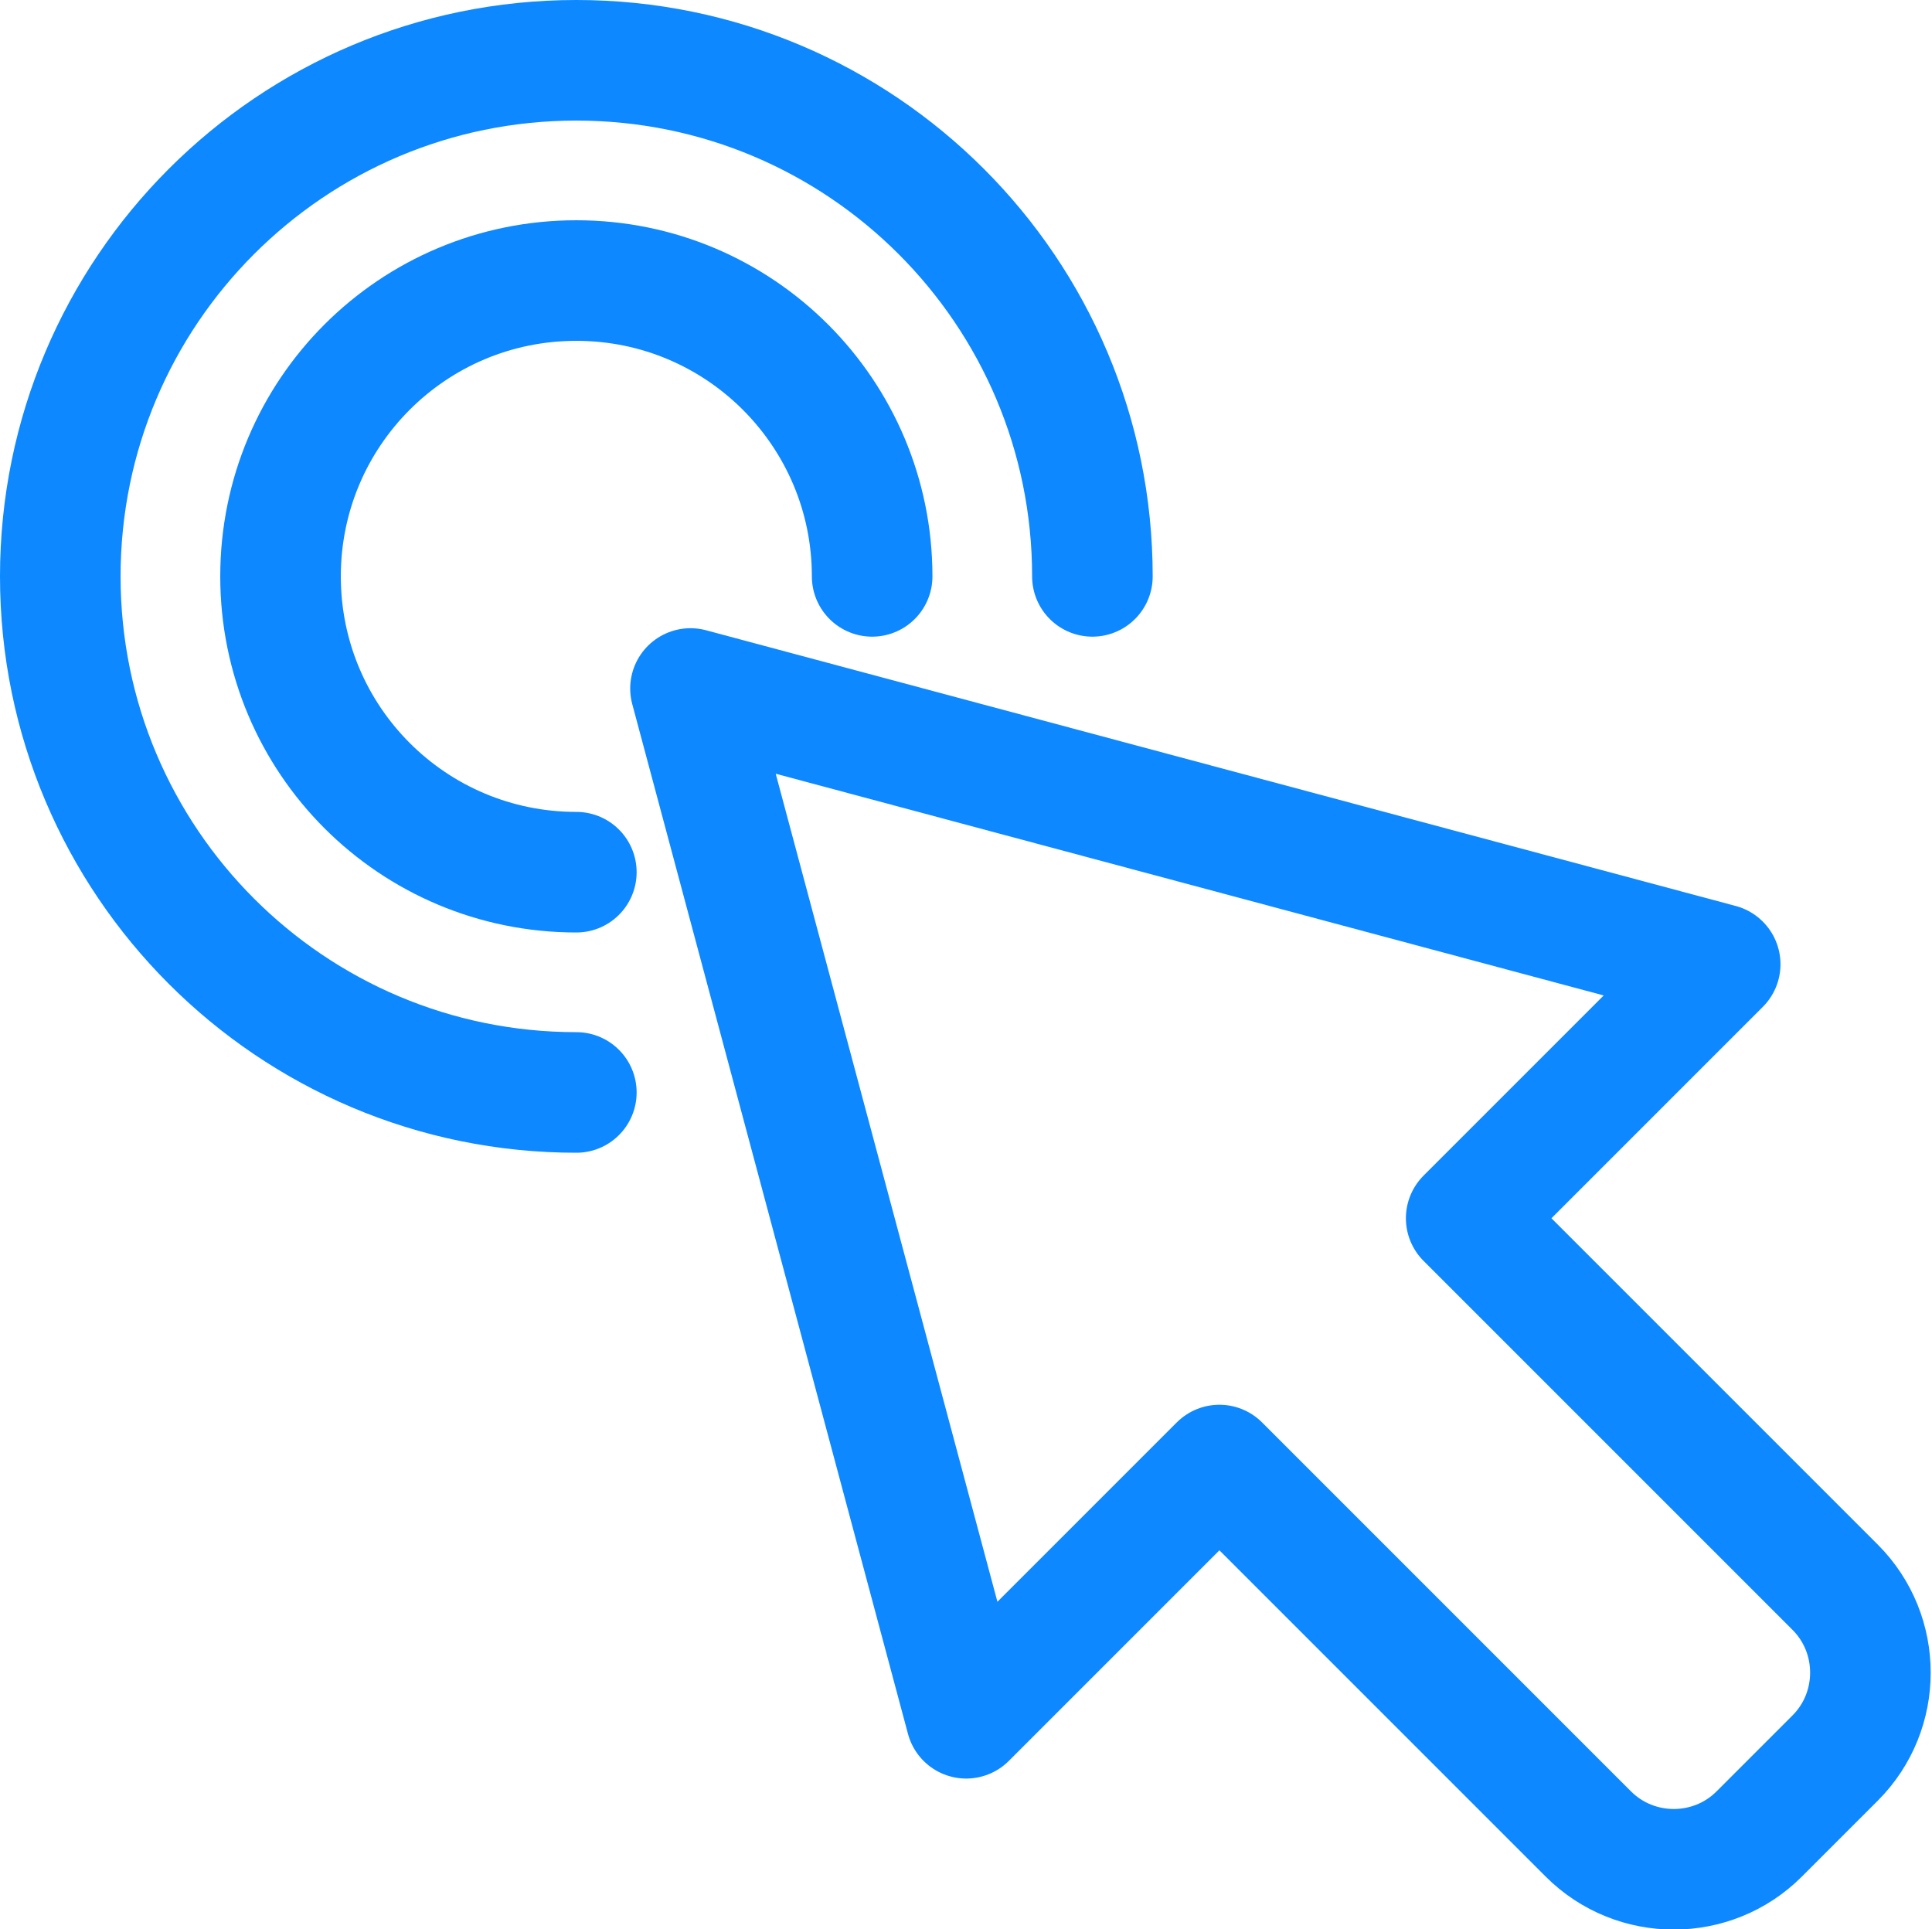
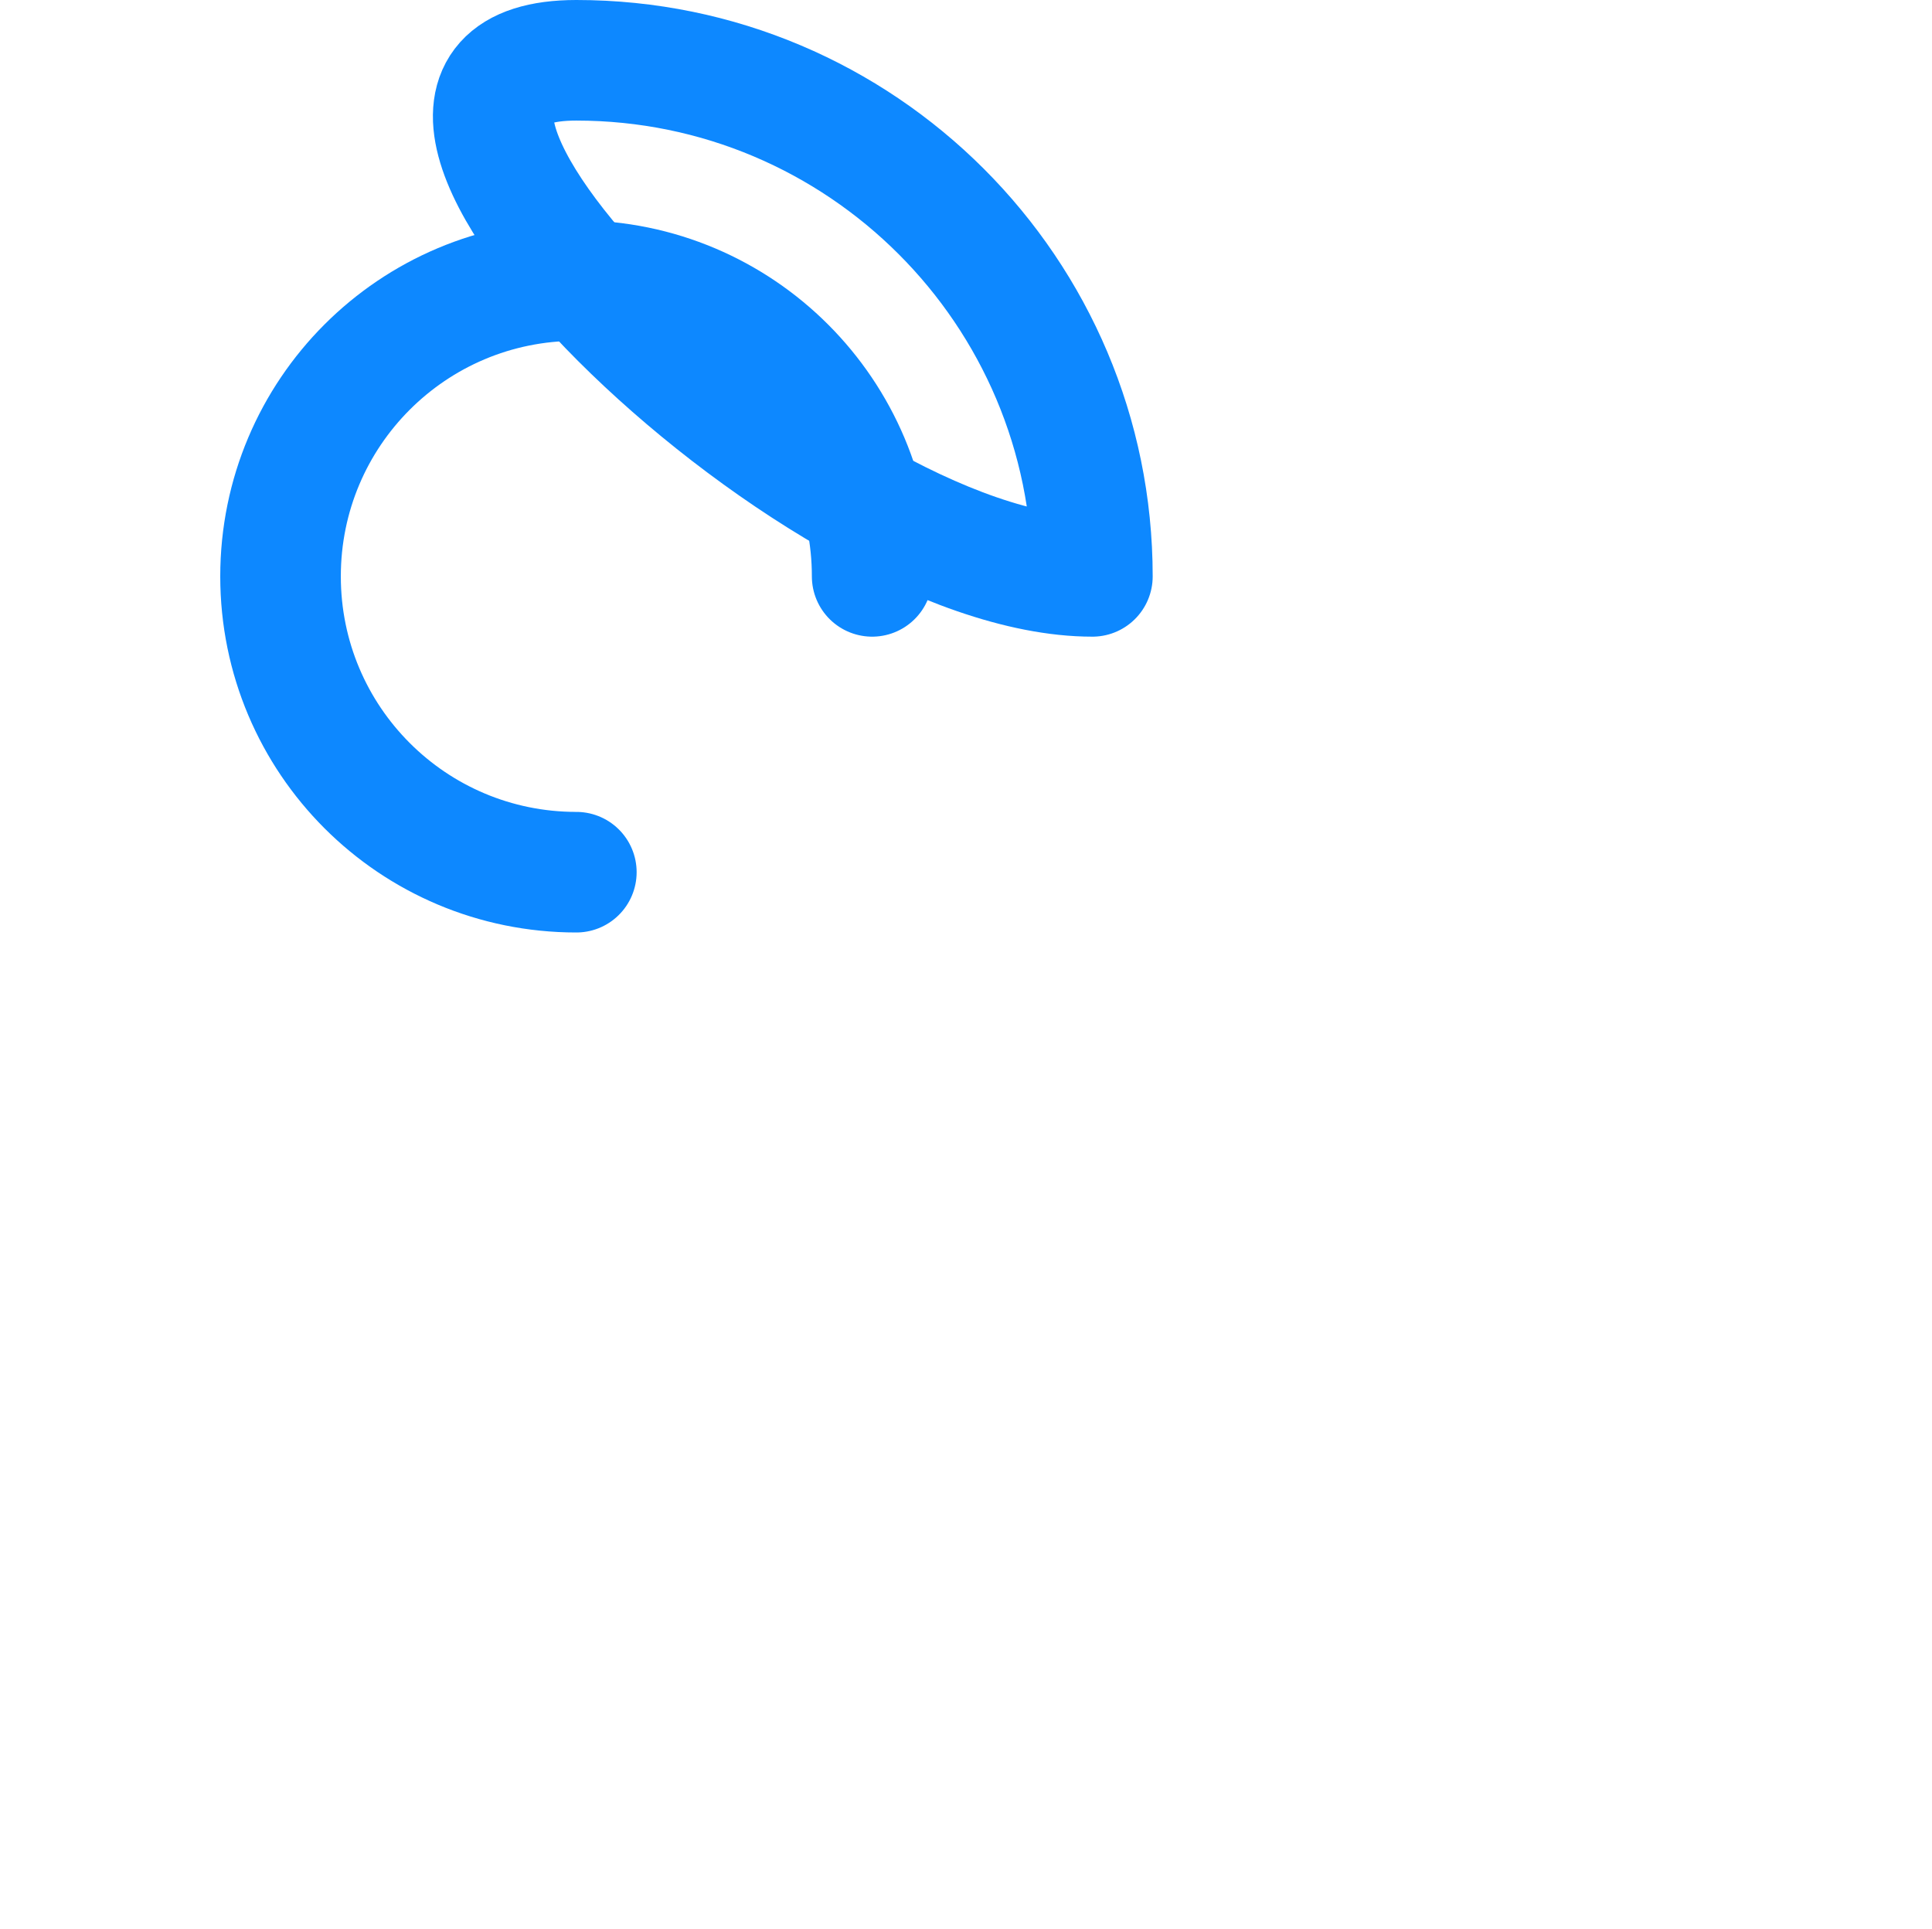
<svg xmlns="http://www.w3.org/2000/svg" id="Layer_2" data-name="Layer 2" viewBox="0 0 48.07 48">
  <defs>
    <style> .cls-1 { fill: none; stroke: #0d88ff; stroke-linecap: round; stroke-linejoin: round; stroke-width: 3px; } </style>
  </defs>
  <g id="Layer_1-2" data-name="Layer 1">
    <g>
-       <path class="cls-1" d="m42.8,23.99l-12.81-3.43-12.81-3.43,3.43,12.81,3.43,12.81,6.3-6.3,9.18,9.18c1.17,1.17,3.08,1.17,4.25,0l1.89-1.89c1.17-1.17,1.17-3.08,0-4.25l-9.18-9.18,6.3-6.3Z" />
-       <path class="cls-1" d="m27.18,14.34c0-7.09-5.75-12.84-12.84-12.84S1.5,7.25,1.5,14.34s5.75,12.84,12.84,12.84" />
+       <path class="cls-1" d="m27.18,14.34c0-7.09-5.75-12.84-12.84-12.84s5.75,12.84,12.84,12.84" />
      <path class="cls-1" d="m21.7,14.34c0-4.06-3.29-7.36-7.36-7.36s-7.36,3.29-7.36,7.36,3.29,7.36,7.36,7.36" />
    </g>
  </g>
</svg>